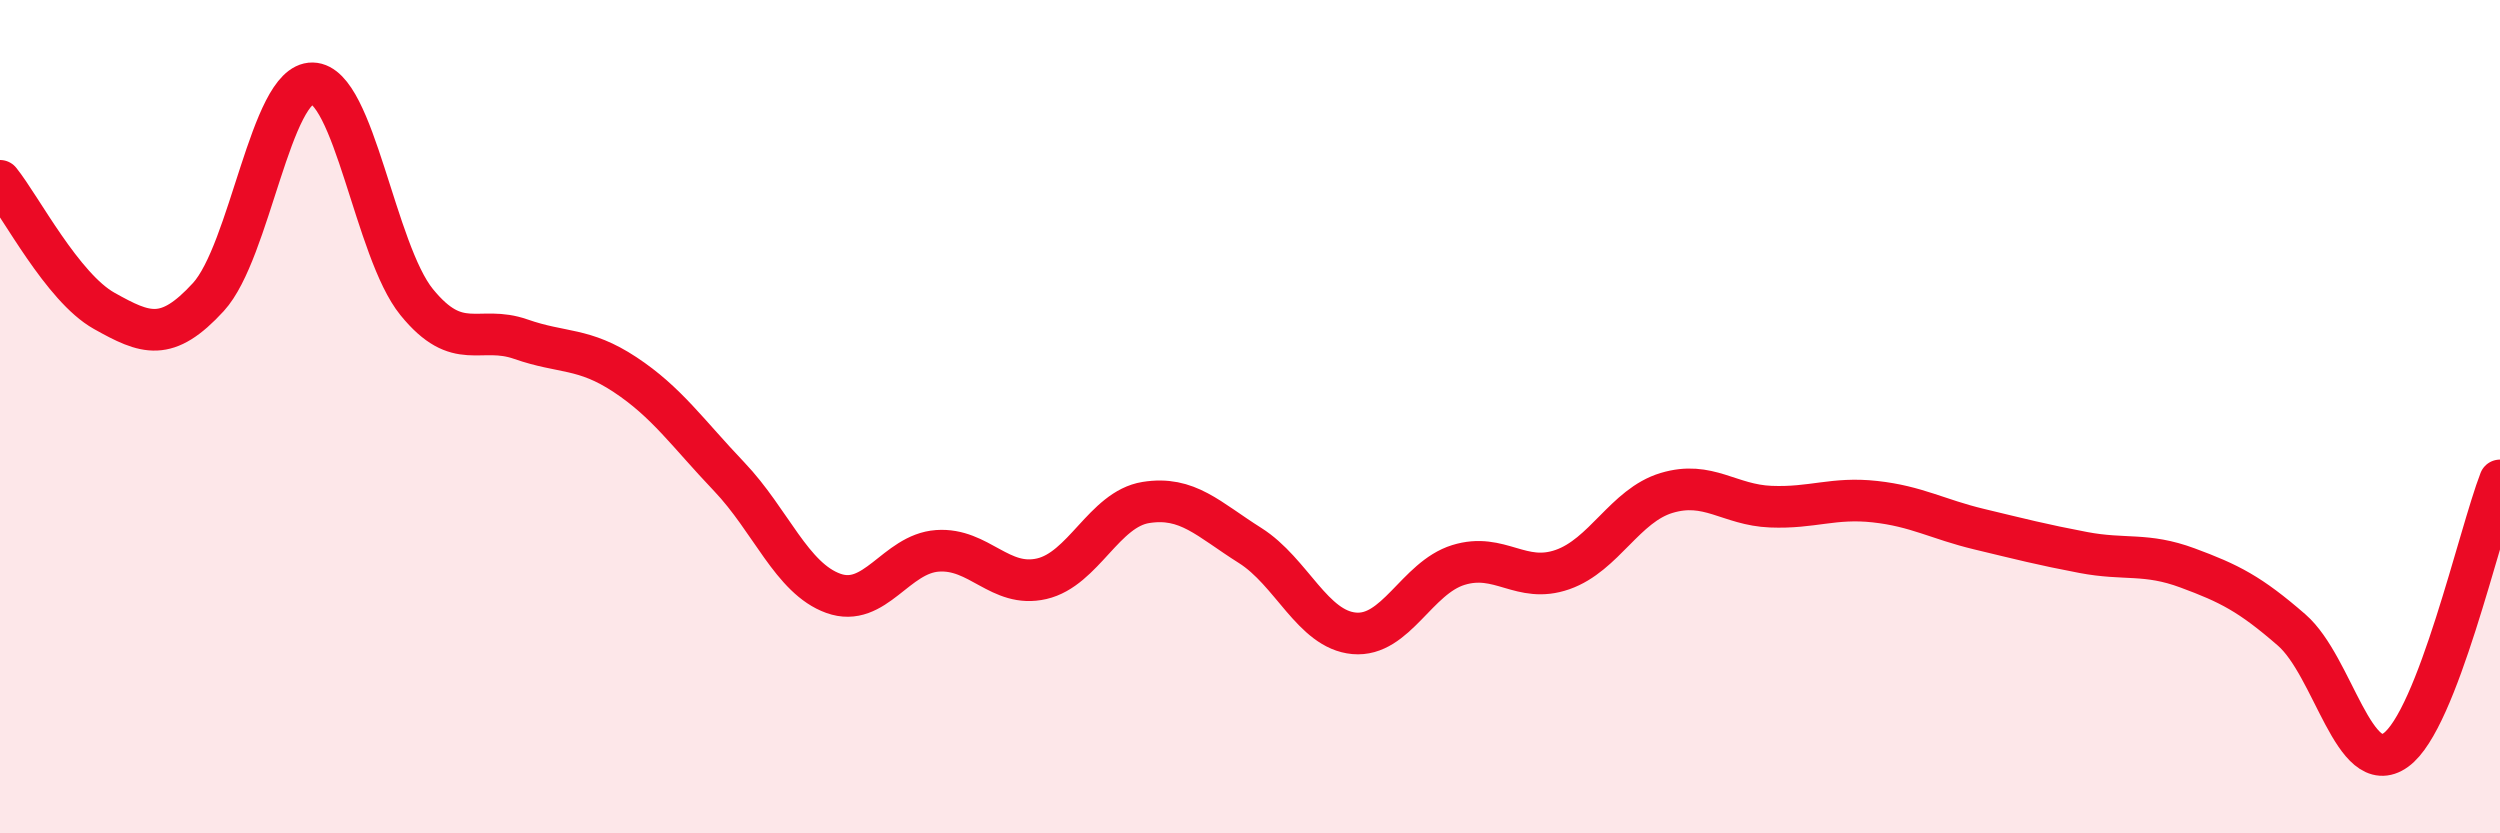
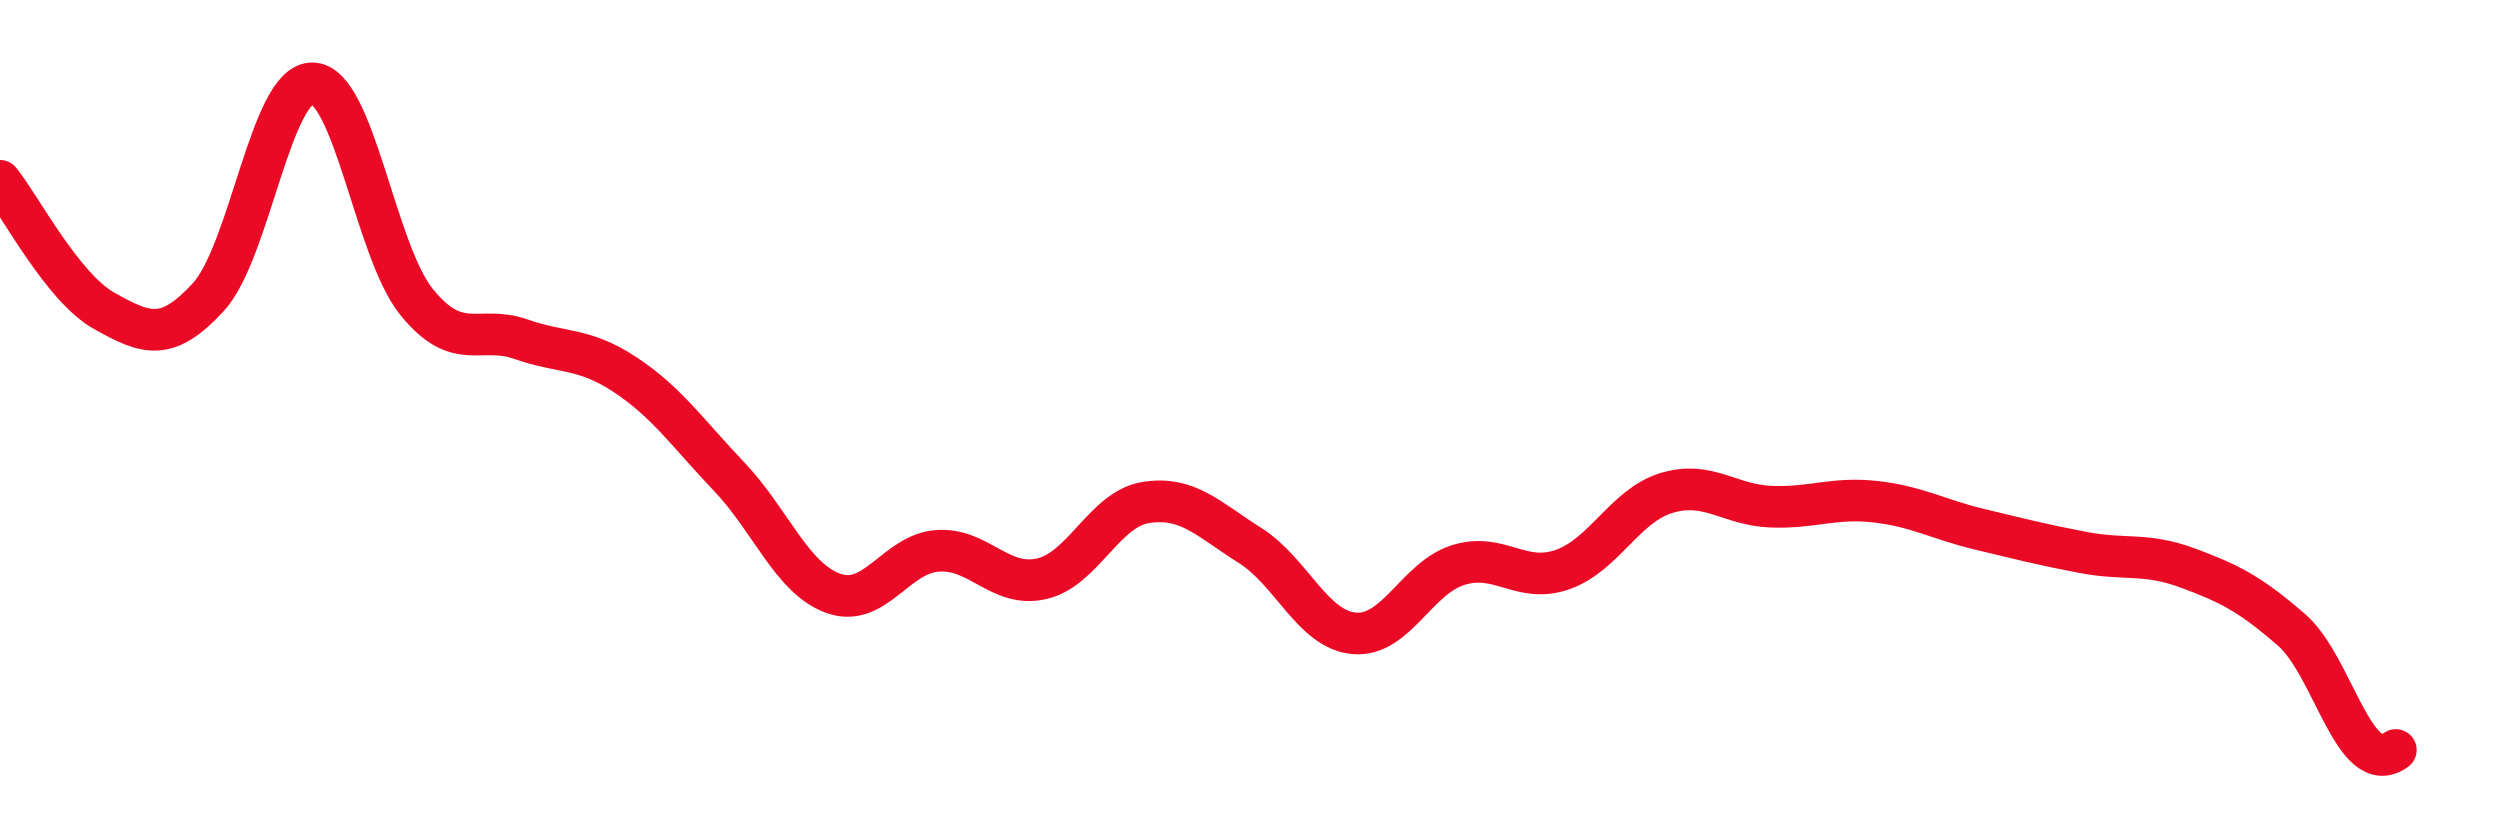
<svg xmlns="http://www.w3.org/2000/svg" width="60" height="20" viewBox="0 0 60 20">
-   <path d="M 0,4.34 C 0.5,4.96 1.5,6.9 2.5,7.46 C 3.5,8.02 4,8.22 5,7.13 C 6,6.04 6.5,1.98 7.5,2 C 8.5,2.02 9,6.02 10,7.25 C 11,8.48 11.5,7.79 12.5,8.14 C 13.5,8.49 14,8.33 15,8.99 C 16,9.65 16.5,10.39 17.5,11.44 C 18.5,12.49 19,13.88 20,14.24 C 21,14.6 21.5,13.29 22.5,13.22 C 23.5,13.15 24,14.12 25,13.89 C 26,13.66 26.5,12.22 27.5,12.06 C 28.5,11.9 29,12.46 30,13.09 C 31,13.72 31.5,15.11 32.5,15.2 C 33.5,15.29 34,13.87 35,13.56 C 36,13.25 36.5,14.02 37.5,13.67 C 38.5,13.32 39,12.13 40,11.83 C 41,11.53 41.5,12.12 42.5,12.16 C 43.5,12.2 44,11.93 45,12.04 C 46,12.15 46.5,12.46 47.5,12.7 C 48.5,12.94 49,13.07 50,13.26 C 51,13.45 51.5,13.26 52.5,13.63 C 53.5,14 54,14.25 55,15.12 C 56,15.99 56.5,18.72 57.5,18 C 58.5,17.28 59.5,12.82 60,11.53L60 20L0 20Z" fill="#EB0A25" opacity="0.1" stroke-linecap="round" stroke-linejoin="round" />
-   <path d="M 0,4.34 C 0.5,4.96 1.5,6.9 2.5,7.46 C 3.5,8.02 4,8.22 5,7.13 C 6,6.04 6.5,1.98 7.5,2 C 8.5,2.02 9,6.02 10,7.25 C 11,8.48 11.5,7.79 12.5,8.14 C 13.5,8.49 14,8.33 15,8.99 C 16,9.65 16.5,10.39 17.5,11.44 C 18.5,12.49 19,13.88 20,14.24 C 21,14.6 21.5,13.29 22.5,13.22 C 23.5,13.15 24,14.12 25,13.89 C 26,13.66 26.5,12.22 27.5,12.06 C 28.5,11.9 29,12.46 30,13.09 C 31,13.72 31.5,15.11 32.5,15.2 C 33.5,15.29 34,13.87 35,13.56 C 36,13.25 36.5,14.02 37.5,13.67 C 38.5,13.32 39,12.13 40,11.83 C 41,11.53 41.5,12.12 42.5,12.16 C 43.5,12.2 44,11.93 45,12.04 C 46,12.15 46.5,12.46 47.5,12.7 C 48.5,12.94 49,13.07 50,13.26 C 51,13.45 51.5,13.26 52.5,13.63 C 53.5,14 54,14.25 55,15.12 C 56,15.99 56.5,18.72 57.5,18 C 58.5,17.28 59.5,12.82 60,11.53" stroke="#EB0A25" stroke-width="1" fill="none" stroke-linecap="round" stroke-linejoin="round" />
+   <path d="M 0,4.34 C 0.5,4.96 1.5,6.9 2.5,7.46 C 3.5,8.02 4,8.22 5,7.13 C 6,6.04 6.5,1.98 7.5,2 C 8.5,2.02 9,6.02 10,7.25 C 11,8.48 11.5,7.79 12.5,8.14 C 13.5,8.49 14,8.33 15,8.99 C 16,9.65 16.5,10.39 17.5,11.44 C 18.5,12.49 19,13.88 20,14.24 C 21,14.6 21.5,13.29 22.5,13.22 C 23.5,13.15 24,14.12 25,13.89 C 26,13.66 26.5,12.22 27.5,12.06 C 28.5,11.9 29,12.46 30,13.09 C 31,13.72 31.5,15.11 32.5,15.2 C 33.5,15.29 34,13.87 35,13.56 C 36,13.25 36.5,14.02 37.5,13.67 C 38.5,13.32 39,12.13 40,11.83 C 41,11.53 41.5,12.12 42.5,12.16 C 43.5,12.2 44,11.93 45,12.04 C 46,12.15 46.5,12.46 47.5,12.7 C 48.5,12.94 49,13.07 50,13.26 C 51,13.45 51.5,13.26 52.5,13.63 C 53.5,14 54,14.25 55,15.12 C 56,15.99 56.5,18.72 57.5,18 " stroke="#EB0A25" stroke-width="1" fill="none" stroke-linecap="round" stroke-linejoin="round" />
</svg>